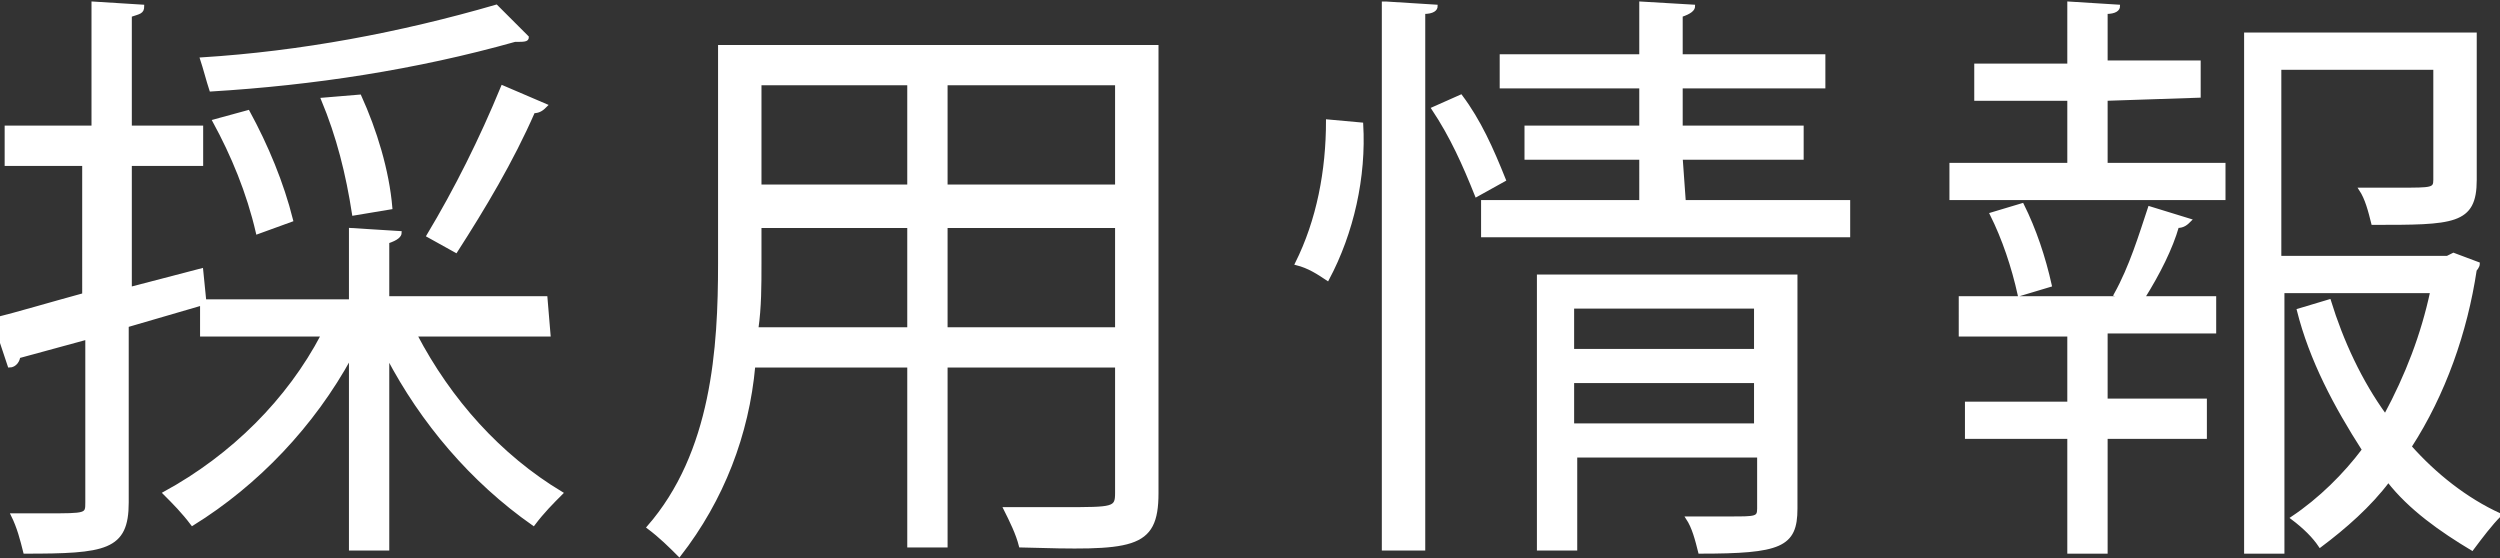
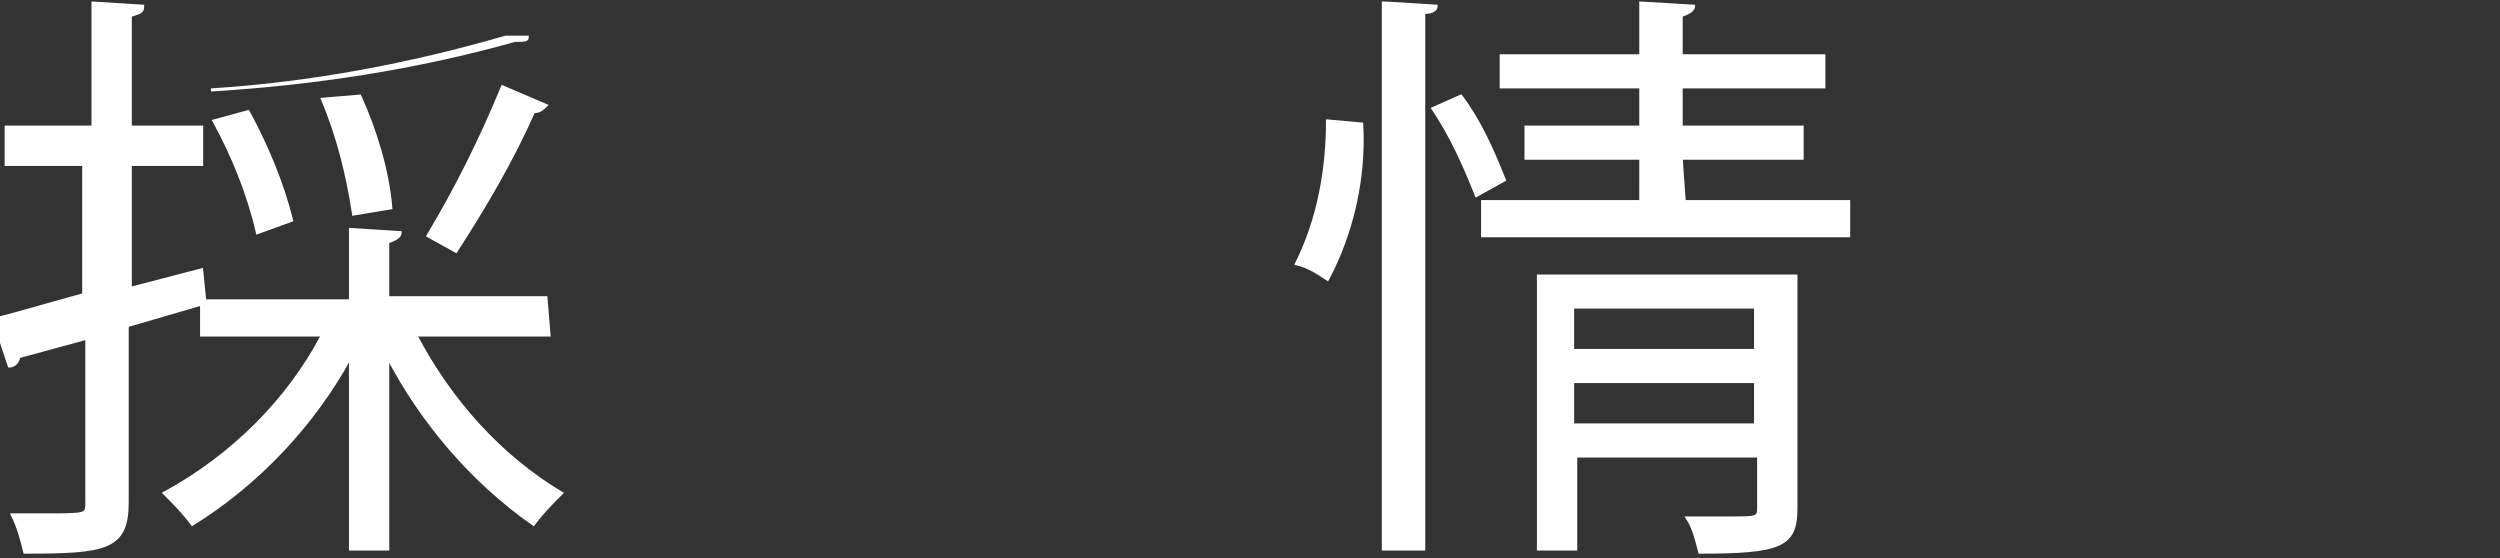
<svg xmlns="http://www.w3.org/2000/svg" version="1.1" id="レイヤー_1" x="0px" y="0px" viewBox="0 0 80.6 18" style="enable-background:new 0 0 80.6 18;" xml:space="preserve">
  <rect x="0" y="0" width="80.6" height="18" fill="#333333" stroke="none" />
  <style type="text/css">
	.st0{fill:#FFFFFF;stroke:#FFFFFF;stroke-width:0.1;stroke-miterlimit:10;}
</style>
  <title>m_nav7</title>
  <g id="レイヤー_2">
    <g id="logo小下">
-       <path class="st0" d="M17.7,10.8h-4.3c1.1,2.1,2.7,3.9,4.7,5.1c-0.3,0.3-0.6,0.6-0.9,1c-2-1.4-3.6-3.3-4.7-5.4v6.2h-1.2v-6.2    c-1.2,2.2-3,4.1-5.1,5.4c-0.3-0.4-0.6-0.7-0.9-1c2.2-1.2,4-3,5.1-5.1H6.5v-1l-2.4,0.7v5.7c0,1.5-0.7,1.6-3.3,1.6    c-0.1-0.4-0.2-0.8-0.4-1.2c0.4,0,0.8,0,1.1,0c1.3,0,1.3,0,1.3-0.4v-5.3l-2.2,0.6c0,0.1-0.1,0.3-0.3,0.3l-0.5-1.5    c0.8-0.2,1.8-0.5,2.9-0.8V5.3H0.2V4.1H3v-4l1.6,0.1c0,0.2-0.1,0.2-0.4,0.3v3.6h2.3v1.2H4.2v4l2.3-0.6l0.1,1h4.7V7.4l1.6,0.1    c0,0.1-0.1,0.2-0.4,0.3v1.8h5.1L17.7,10.8z M17,1.2c0,0.1-0.1,0.1-0.4,0.1c-3.2,0.9-6.5,1.4-9.8,1.6c-0.1-0.3-0.2-0.7-0.3-1    c3.2-0.2,6.4-0.8,9.5-1.7L17,1.2z M8,3.6c0.6,1.1,1.1,2.3,1.4,3.5L8.3,7.5C8,6.2,7.5,5,6.9,3.9L8,3.6z M11.6,3.1    c0.5,1.1,0.9,2.4,1,3.6l-1.2,0.2c-0.2-1.3-0.5-2.5-1-3.7L11.6,3.1z M17.6,3.4c-0.1,0.1-0.2,0.2-0.4,0.2c-0.7,1.6-1.6,3.1-2.5,4.5    l-0.9-0.5c0.9-1.5,1.7-3.1,2.4-4.8L17.6,3.4z" />
-       <path class="st0" d="M37.3,1.5v14.4c0,1.8-0.8,1.8-4.4,1.7c-0.1-0.4-0.3-0.8-0.5-1.2c0.7,0,1.4,0,1.9,0c1.6,0,1.7,0,1.7-0.5v-4.1    h-5.5v5.8h-1.2v-5.8h-5c-0.2,2.2-1,4.3-2.4,6.1c-0.3-0.3-0.6-0.6-1-0.9c2.1-2.4,2.3-5.8,2.3-8.5v-7L37.3,1.5z M24.5,8.5    c0,0.7,0,1.4-0.1,2.1h4.9V7.3h-4.8L24.5,8.5z M29.3,2.7h-4.8v3.3h4.8V2.7z M36,6.1V2.7h-5.5v3.3H36z M30.5,10.6H36V7.3h-5.5    L30.5,10.6z" />
+       <path class="st0" d="M17.7,10.8h-4.3c1.1,2.1,2.7,3.9,4.7,5.1c-0.3,0.3-0.6,0.6-0.9,1c-2-1.4-3.6-3.3-4.7-5.4v6.2h-1.2v-6.2    c-1.2,2.2-3,4.1-5.1,5.4c-0.3-0.4-0.6-0.7-0.9-1c2.2-1.2,4-3,5.1-5.1H6.5v-1l-2.4,0.7v5.7c0,1.5-0.7,1.6-3.3,1.6    c-0.1-0.4-0.2-0.8-0.4-1.2c0.4,0,0.8,0,1.1,0c1.3,0,1.3,0,1.3-0.4v-5.3l-2.2,0.6c0,0.1-0.1,0.3-0.3,0.3l-0.5-1.5    c0.8-0.2,1.8-0.5,2.9-0.8V5.3H0.2V4.1H3v-4l1.6,0.1c0,0.2-0.1,0.2-0.4,0.3v3.6h2.3v1.2H4.2v4l2.3-0.6l0.1,1h4.7V7.4l1.6,0.1    c0,0.1-0.1,0.2-0.4,0.3v1.8h5.1L17.7,10.8z M17,1.2c0,0.1-0.1,0.1-0.4,0.1c-3.2,0.9-6.5,1.4-9.8,1.6c3.2-0.2,6.4-0.8,9.5-1.7L17,1.2z M8,3.6c0.6,1.1,1.1,2.3,1.4,3.5L8.3,7.5C8,6.2,7.5,5,6.9,3.9L8,3.6z M11.6,3.1    c0.5,1.1,0.9,2.4,1,3.6l-1.2,0.2c-0.2-1.3-0.5-2.5-1-3.7L11.6,3.1z M17.6,3.4c-0.1,0.1-0.2,0.2-0.4,0.2c-0.7,1.6-1.6,3.1-2.5,4.5    l-0.9-0.5c0.9-1.5,1.7-3.1,2.4-4.8L17.6,3.4z" />
      <path class="st0" d="M43.9,4c0.1,1.7-0.3,3.5-1.1,5c-0.3-0.2-0.6-0.4-1-0.5c0.7-1.4,1-3,1-4.6L43.9,4z M44.7,0.1l1.6,0.1    c0,0.1-0.1,0.2-0.4,0.2v17.3h-1.3V0.1z M47.6,6.3c-0.4-1-0.8-1.9-1.4-2.8l0.9-0.4c0.6,0.8,1,1.7,1.4,2.7L47.6,6.3z M54.3,6.5h5.3    v1.1H47.8V6.5h5.1V5.1h-3.7v-1h3.7V2.8h-4.5v-1h4.5V0.1l1.7,0.1c0,0.1-0.1,0.2-0.4,0.3v1.3h4.6v1h-4.6v1.3h3.9v1h-3.9L54.3,6.5z     M57.9,8.9v7.5c0,1.2-0.5,1.4-3.1,1.4c-0.1-0.4-0.2-0.8-0.4-1.1h1.4c0.8,0,0.9,0,0.9-0.3v-1.7h-5.9v3h-1.2V8.9L57.9,8.9z     M56.6,9.9h-5.9v1.4h5.9L56.6,9.9z M50.7,13.7h5.9v-1.4h-5.9L50.7,13.7z" />
-       <path class="st0" d="M67.9,3.2v2.1h3.8v1.1h-8.8V5.3h3.8V3.2h-3V2.1h3V0.1l1.6,0.1c0,0.1-0.1,0.2-0.4,0.2v1.6h3v1.1L67.9,3.2z     M68.2,9.5c0.5-0.9,0.8-1.9,1.1-2.8l1.3,0.4c-0.1,0.1-0.2,0.2-0.4,0.2C70,8,69.6,8.8,69.1,9.6h2.3v1.1h-3.5v2.2h3.2v1.2h-3.2v3.7    h-1.2v-3.7h-3.3v-1.1h3.3v-2.2h-3.5V9.6h5.4L68.2,9.5z M65.1,9.5c-0.2-0.9-0.5-1.8-0.9-2.6l1-0.3c0.4,0.8,0.7,1.7,0.9,2.6    L65.1,9.5z M79.1,8.2l0.8,0.3c0,0.1-0.1,0.2-0.1,0.2c-0.3,2-1,4-2.1,5.7c0.8,0.9,1.8,1.7,2.9,2.2c-0.3,0.3-0.6,0.7-0.9,1.1    c-1-0.6-2-1.3-2.7-2.2c-0.6,0.8-1.4,1.5-2.2,2.1c-0.2-0.3-0.5-0.6-0.9-0.9c0.9-0.6,1.7-1.4,2.3-2.2c-0.9-1.4-1.7-2.9-2.1-4.5    l1-0.3c0.4,1.3,1,2.6,1.8,3.7c0.7-1.3,1.2-2.6,1.5-4h-4.8v8.4h-1.2V1.1h7.4v4.7c0,1.4-0.7,1.4-3.3,1.4c-0.1-0.4-0.2-0.8-0.4-1.1    h1.3c1,0,1.1,0,1.1-0.3V2.2h-5v6.1h5.4L79.1,8.2z" />
    </g>
  </g>
</svg>